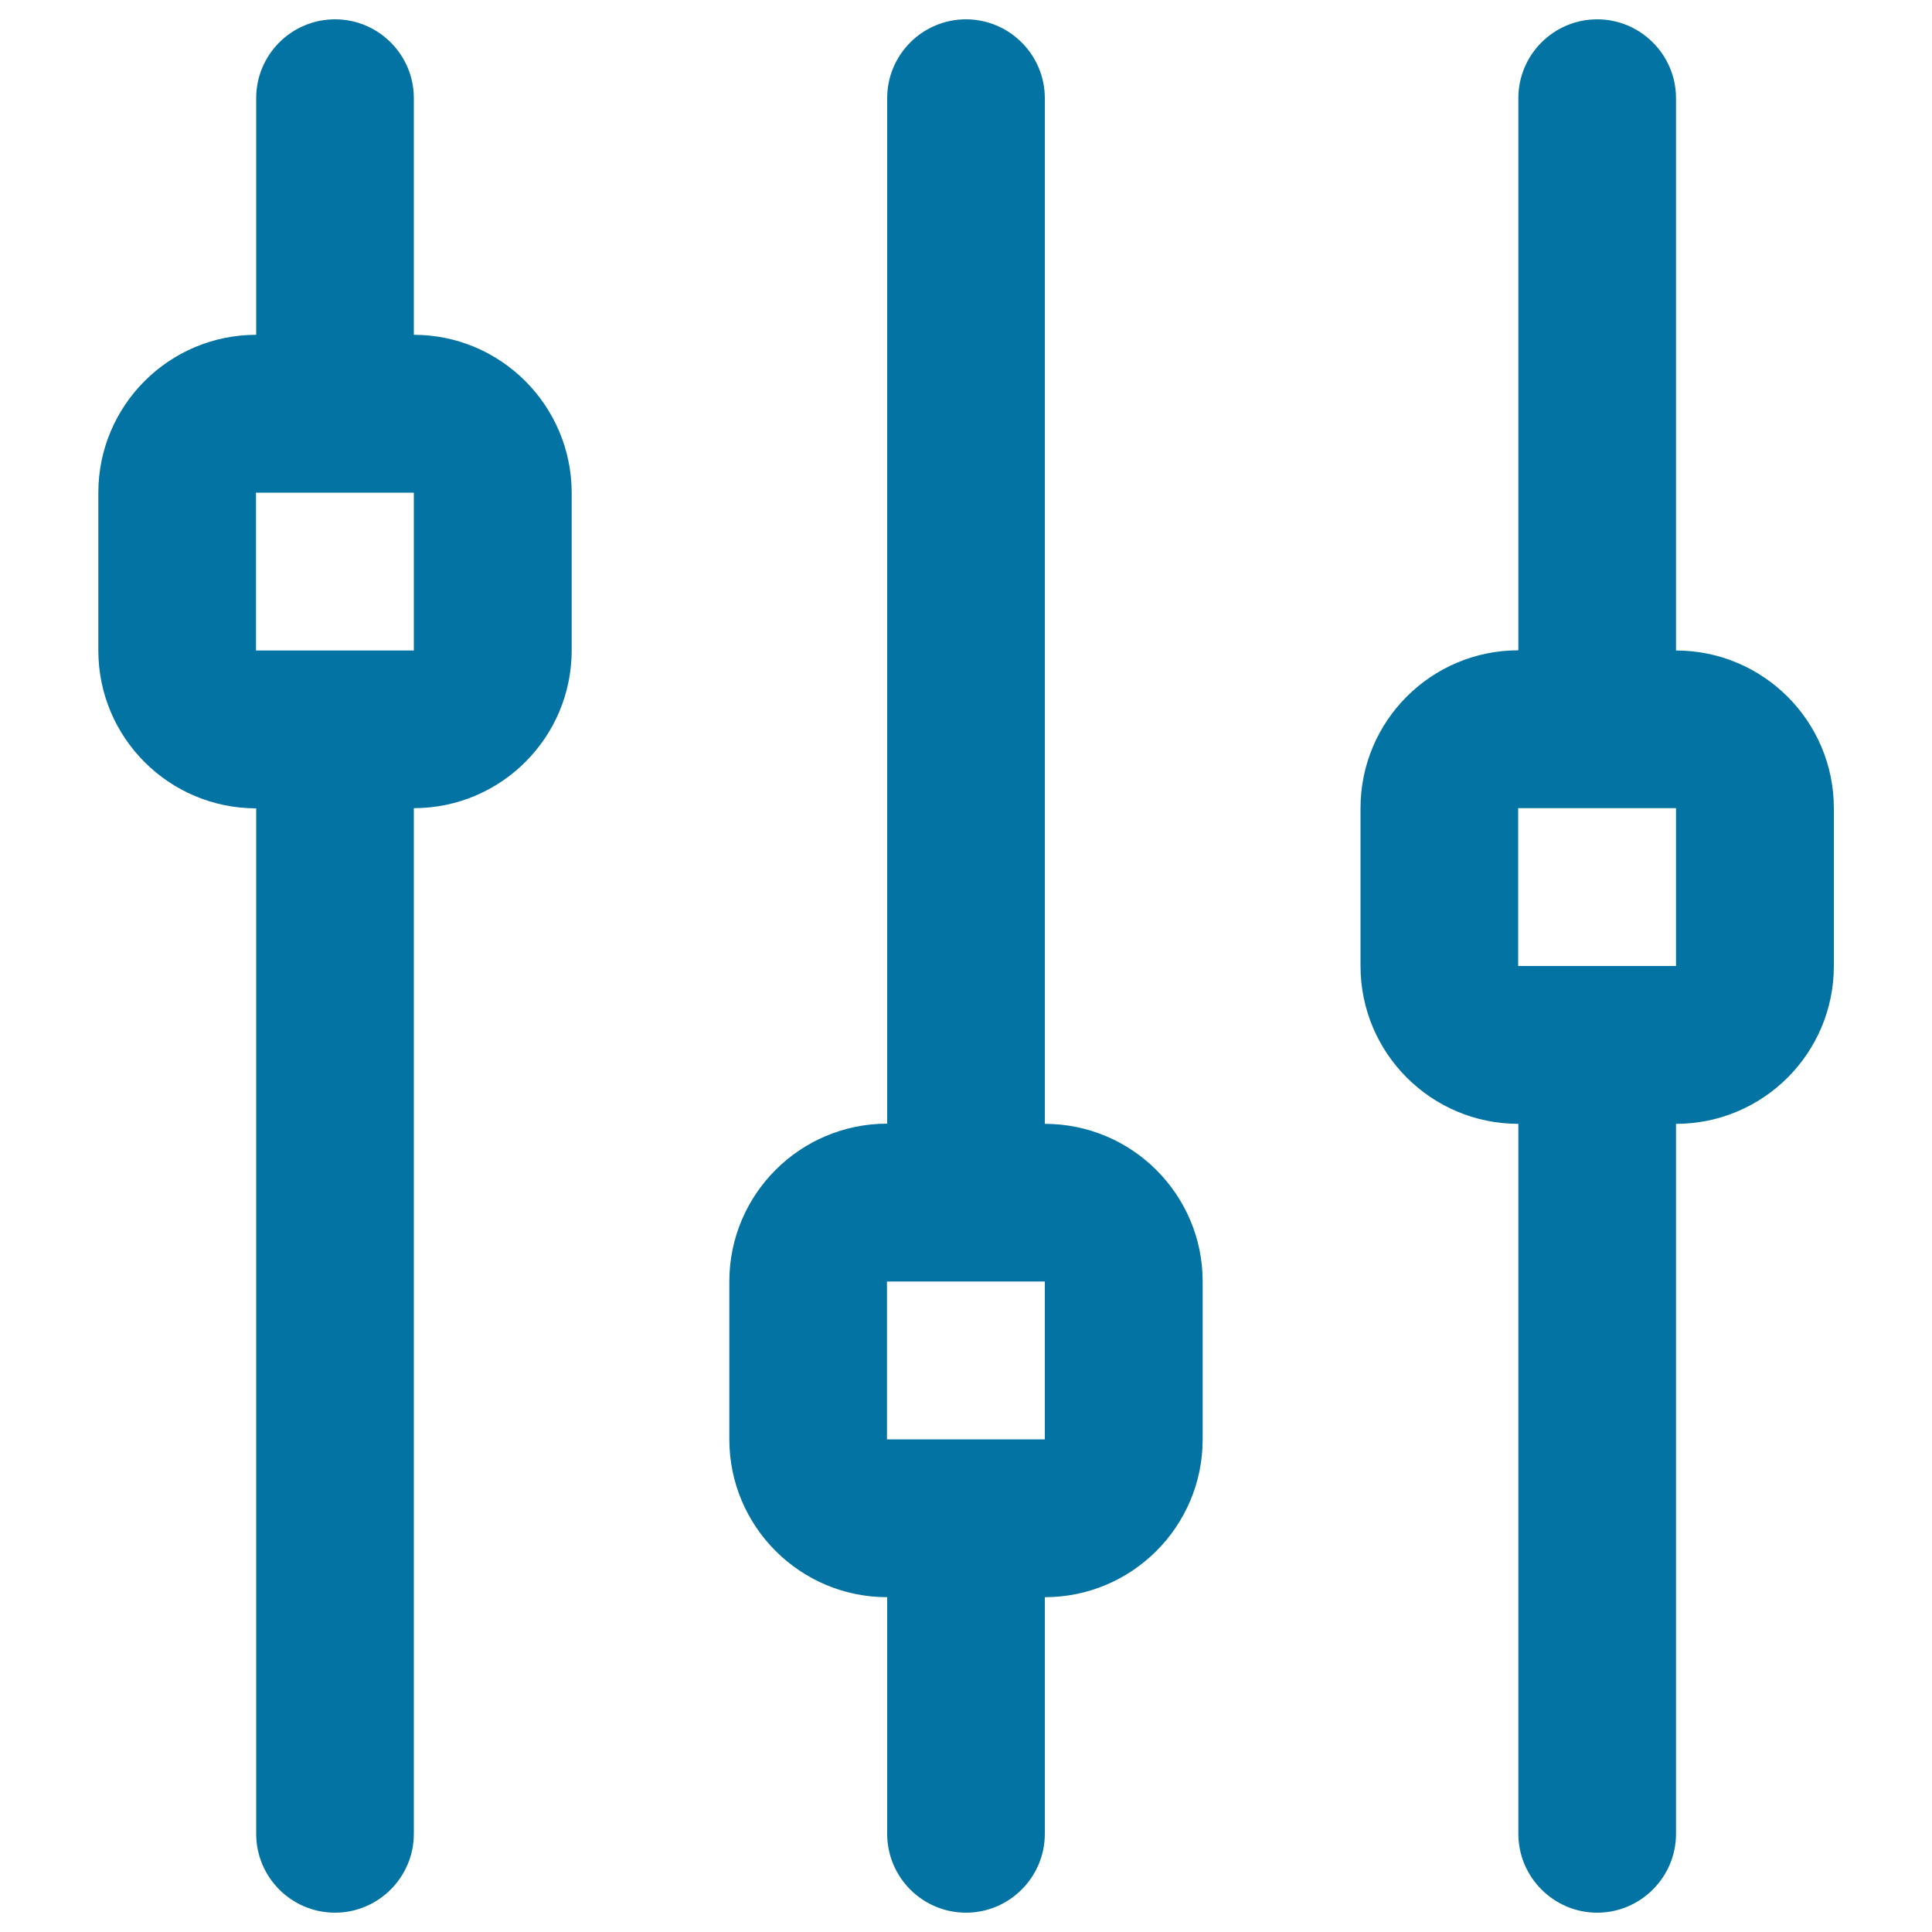
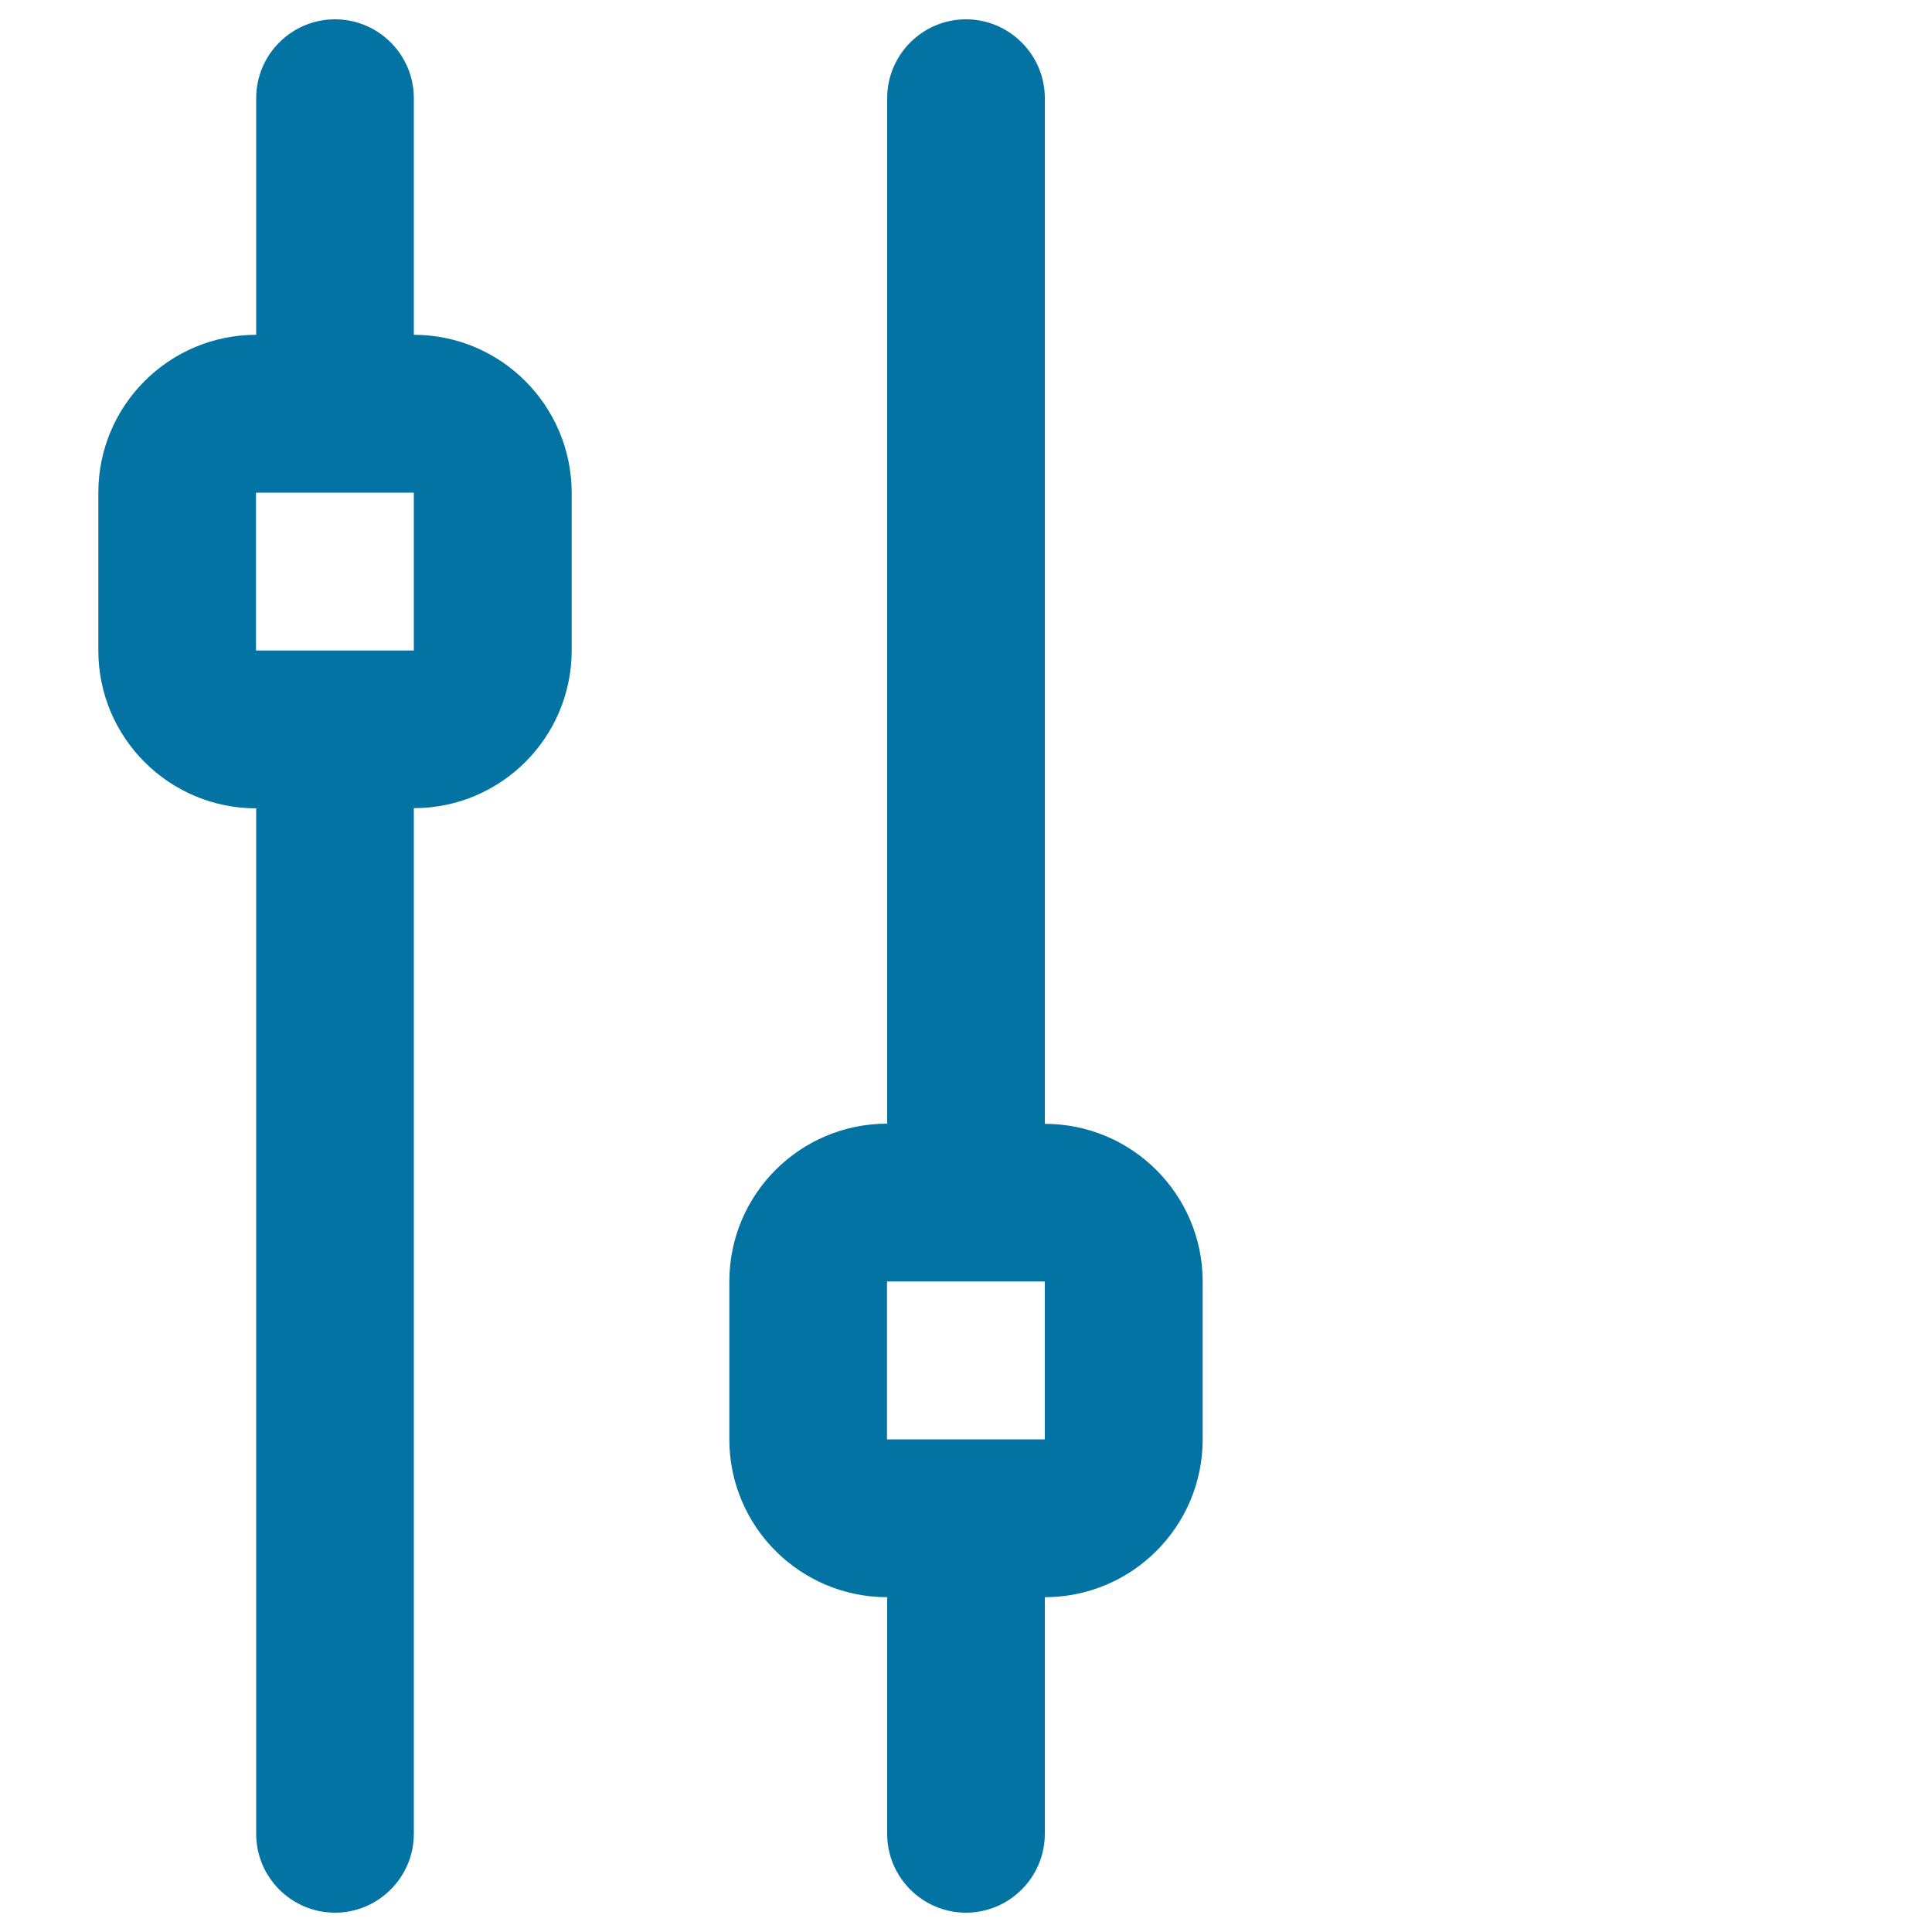
<svg xmlns="http://www.w3.org/2000/svg" viewBox="0 0 1000 1000" style="fill:#0273a2">
  <title>Levels Adjust SVG icon</title>
  <g>
    <g>
      <g>
        <g>
          <path d="M214.2,173.3V50.8c0-22.5-18.3-40.8-40.8-40.8c-22.5,0-40.8,18.3-40.8,40.8v122.5c-45.1,0-81.7,36.6-81.7,81.7v81.7c0,45.1,36.6,81.7,81.7,81.7v530.8c0,22.5,18.3,40.8,40.8,40.8c22.5,0,40.8-18.4,40.8-40.8V418.3c45.1,0,81.7-36.6,81.7-81.7V255C295.8,209.9,259.2,173.3,214.2,173.3z M214.2,336.7h-81.7V255h81.7V336.7z" />
          <path d="M540.8,581.7V50.8c0-22.5-18.4-40.8-40.8-40.8c-22.5,0-40.8,18.3-40.8,40.8v530.8c-45.1,0-81.7,36.6-81.7,81.7V745c0,45.1,36.6,81.7,81.7,81.7v122.5c0,22.5,18.3,40.8,40.8,40.8c22.5,0,40.8-18.4,40.8-40.8V826.7c45.1,0,81.7-36.6,81.7-81.7v-81.7C622.5,618.3,585.9,581.7,540.8,581.7z M540.8,745h-81.7v-81.7h81.7V745z" />
-           <path d="M867.5,336.7V50.8c0-22.5-18.4-40.8-40.8-40.8c-22.5,0-40.8,18.3-40.8,40.8v285.8c-45.1,0-81.7,36.6-81.7,81.7V500c0,45.1,36.6,81.7,81.7,81.7v367.5c0,22.5,18.4,40.8,40.8,40.8c22.5,0,40.8-18.4,40.8-40.8V581.7c45.1,0,81.7-36.6,81.7-81.7v-81.7C949.2,373.3,912.6,336.7,867.5,336.7z M867.5,500h-81.7v-81.7h81.7V500z" />
        </g>
      </g>
    </g>
  </g>
</svg>